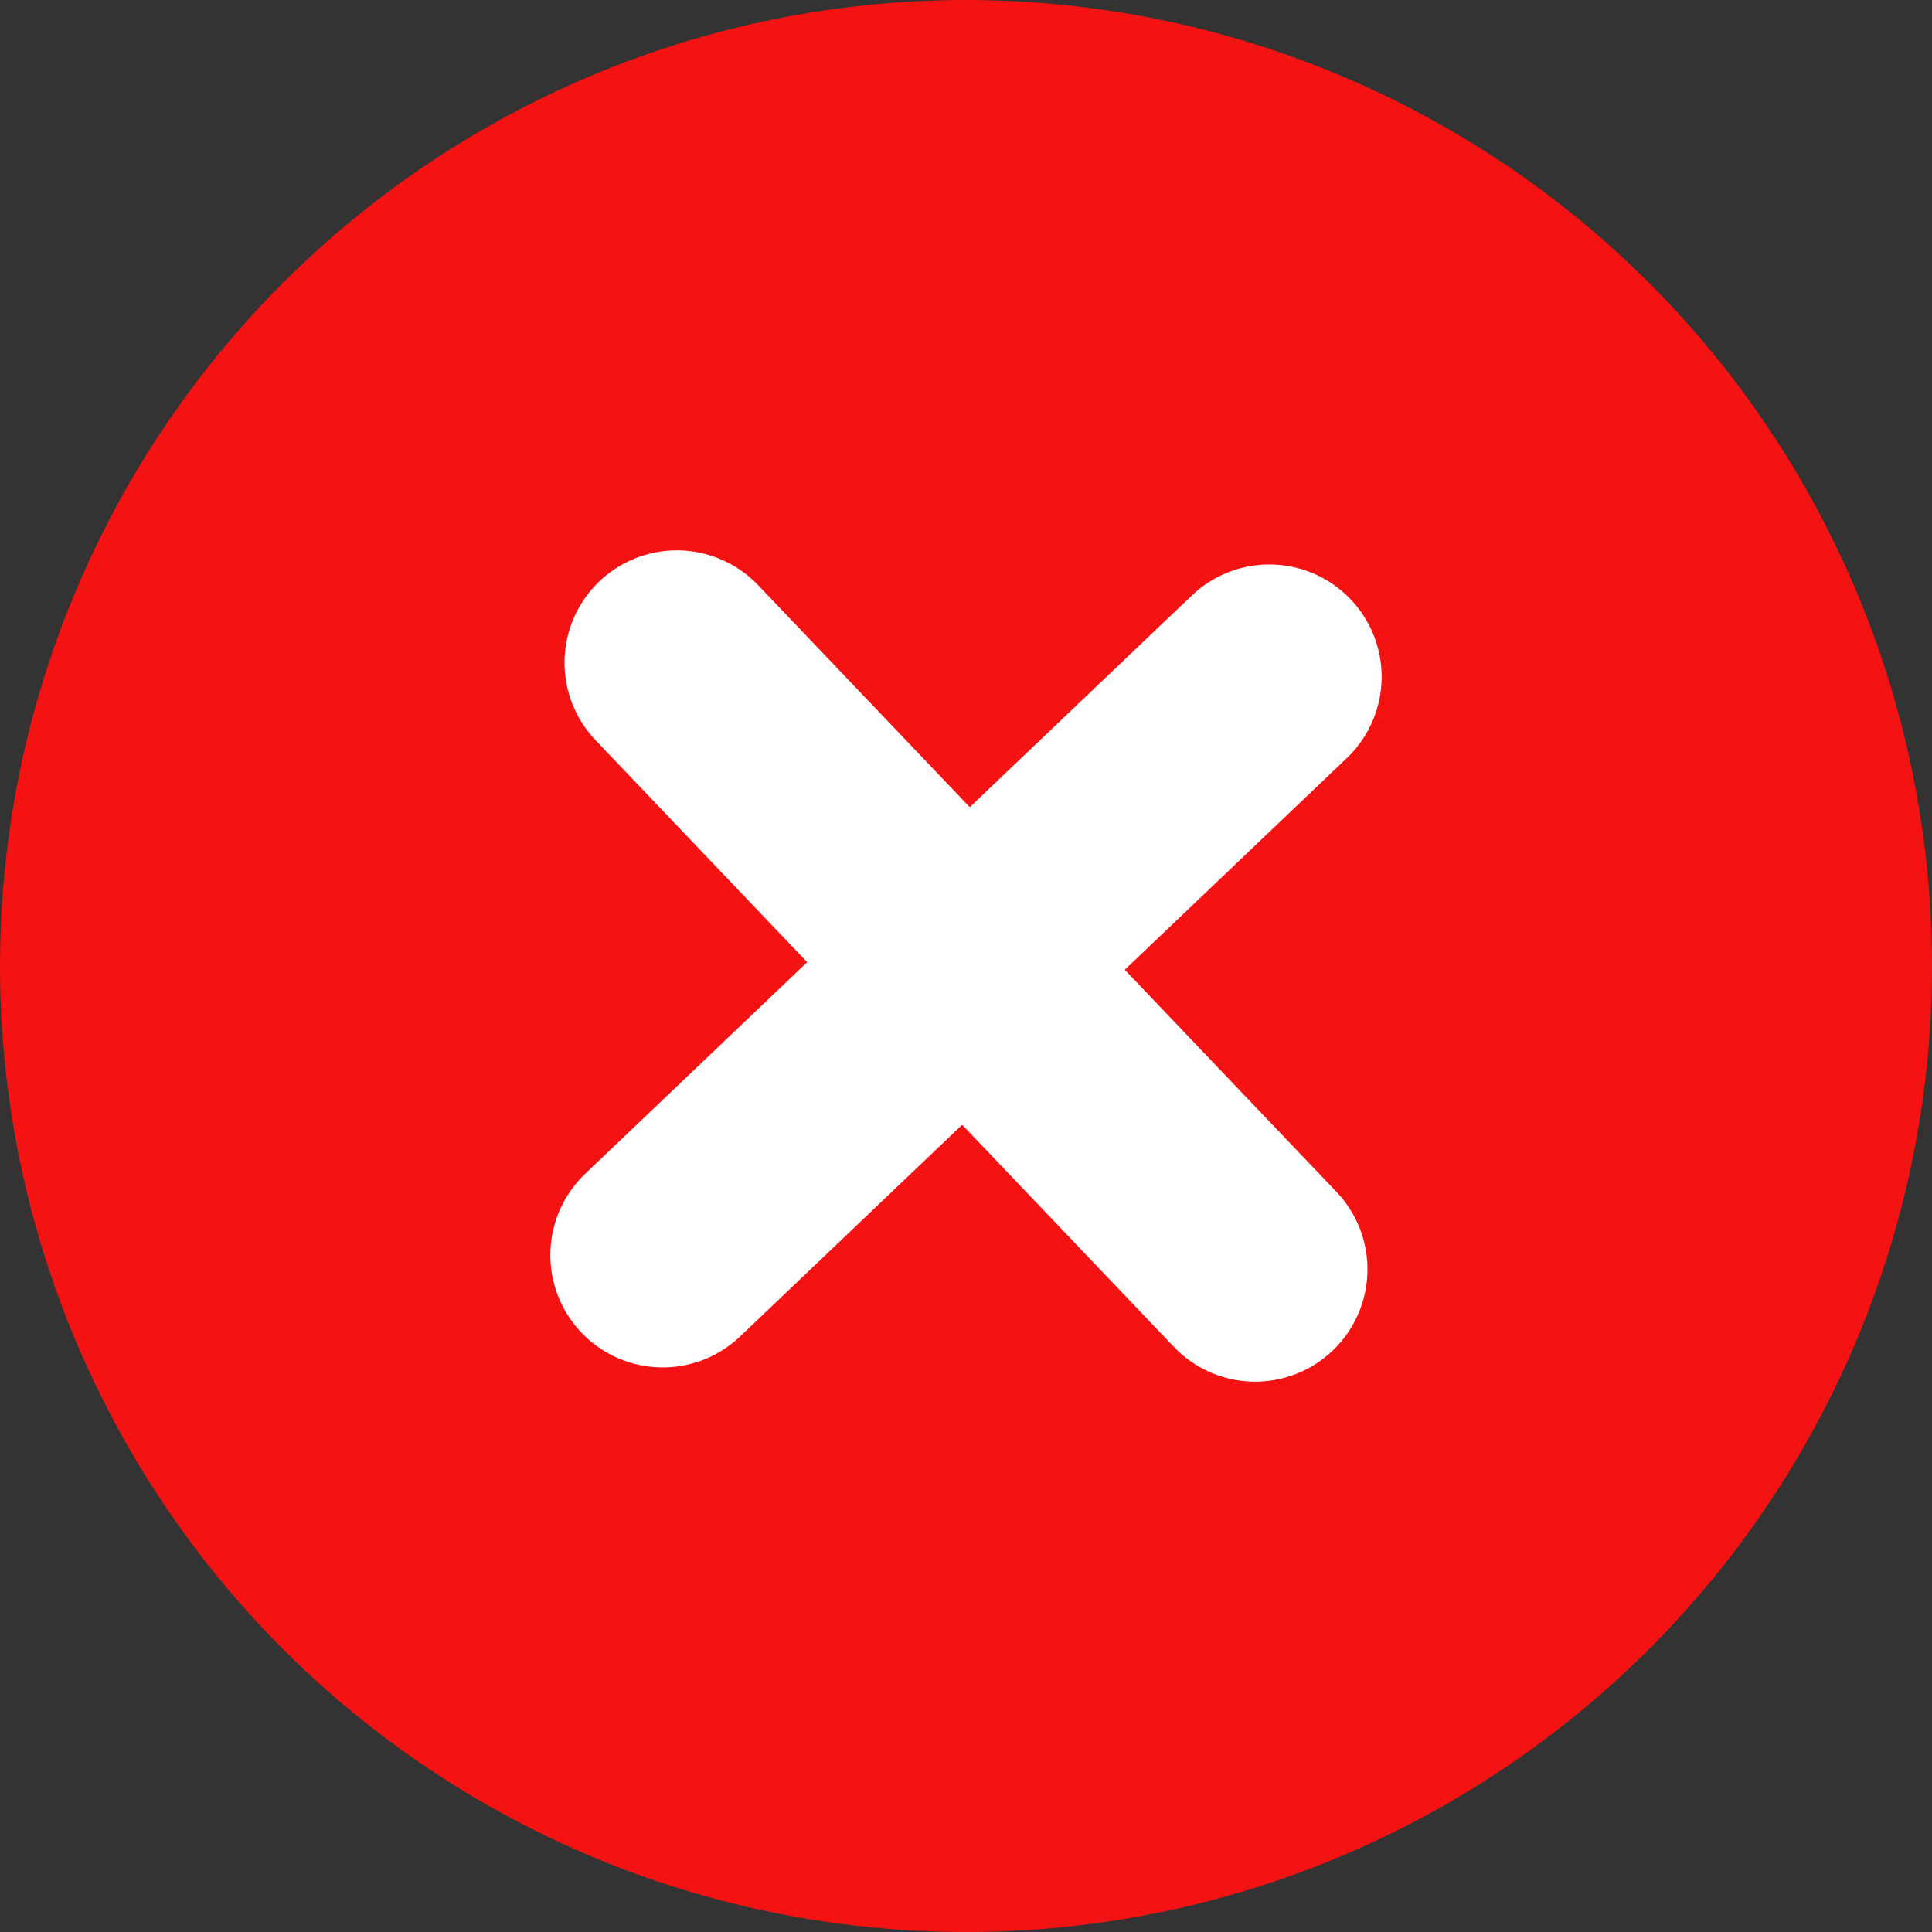
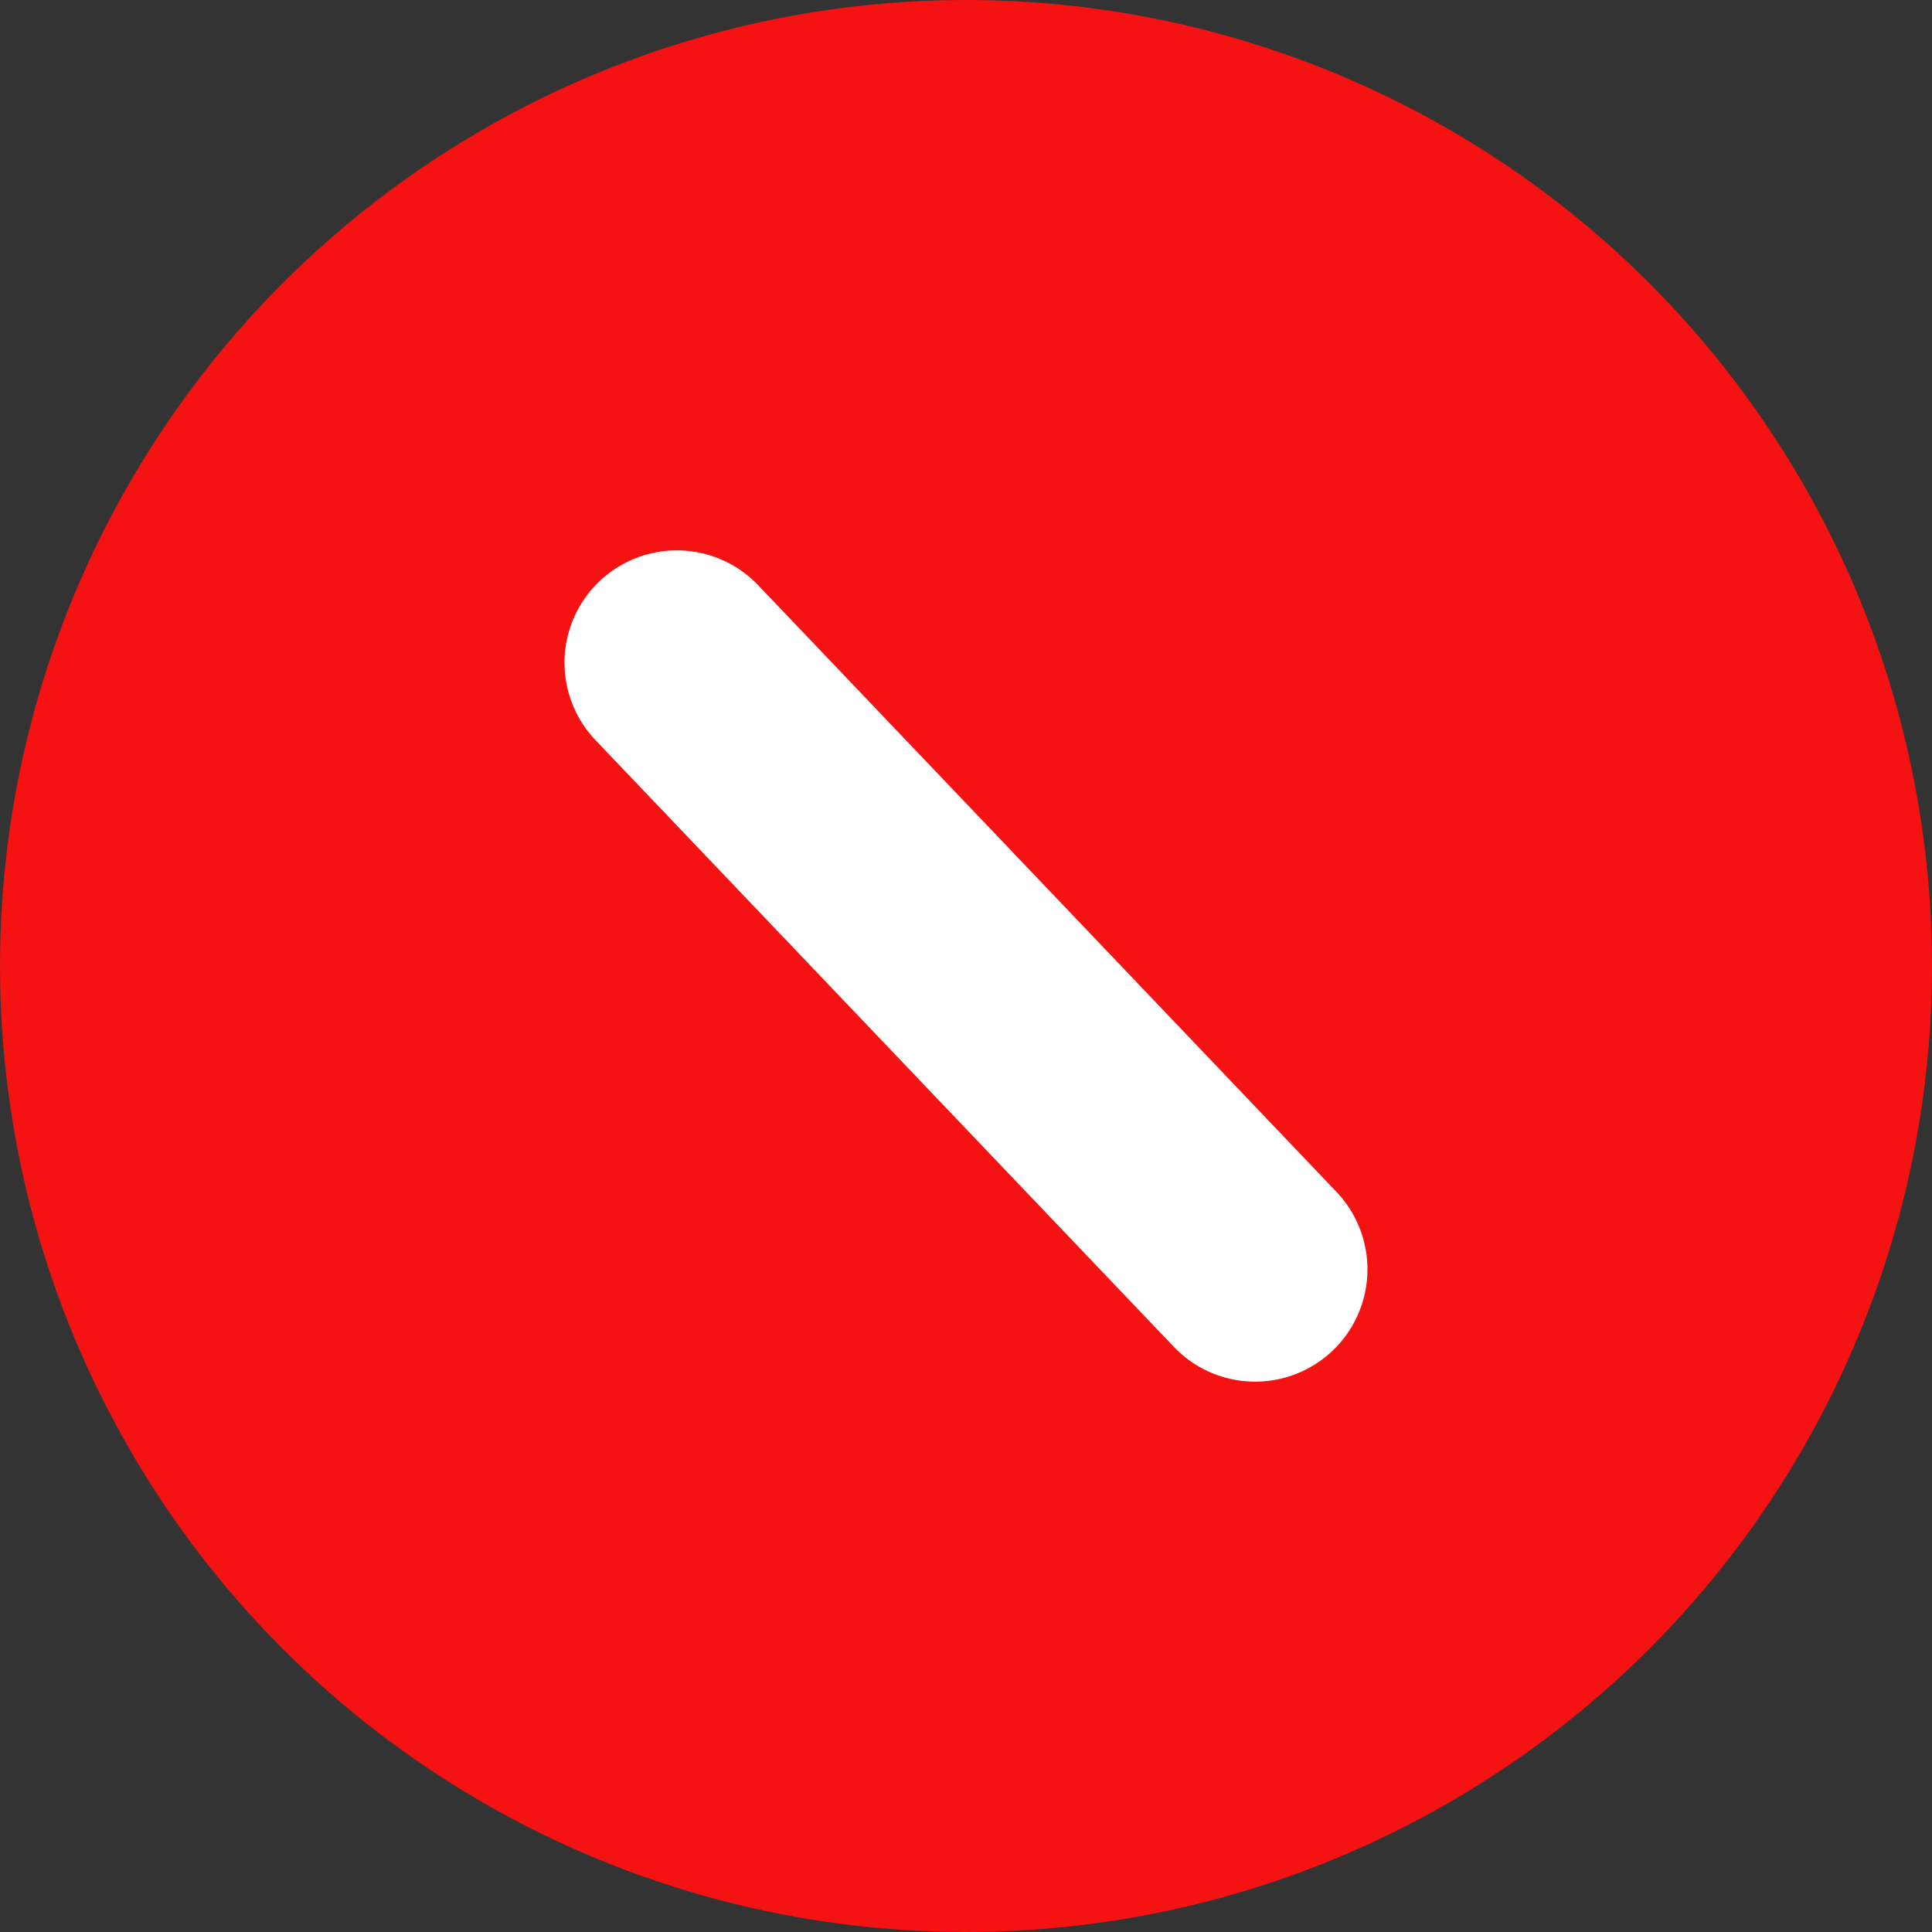
<svg xmlns="http://www.w3.org/2000/svg" width="43" height="43" viewBox="0 0 43 43">
  <rect x="0" y="0" width="43" height="43" fill="#333333" stroke="none" />
  <g id="Group_169" data-name="Group 169" transform="translate(-884 -9522)">
    <g id="Group_175" data-name="Group 175">
      <circle id="Ellipse_53" data-name="Ellipse 53" cx="21.5" cy="21.5" r="21.5" transform="translate(884 9522)" fill="#f41212" />
      <path id="Path_242" data-name="Path 242" d="M284.6,9551.318l13.943-12.392" transform="translate(-8623.632 10168.014) rotate(-92)" fill="none" stroke="#fff" stroke-linecap="round" stroke-linejoin="round" stroke-width="5" />
-       <path id="Path_243" data-name="Path 243" d="M284.6,9551.318l13.943-12.392" transform="translate(280.986 14.367) rotate(-2)" fill="none" stroke="#fff" stroke-linecap="round" stroke-linejoin="round" stroke-width="5" />
    </g>
  </g>
</svg>